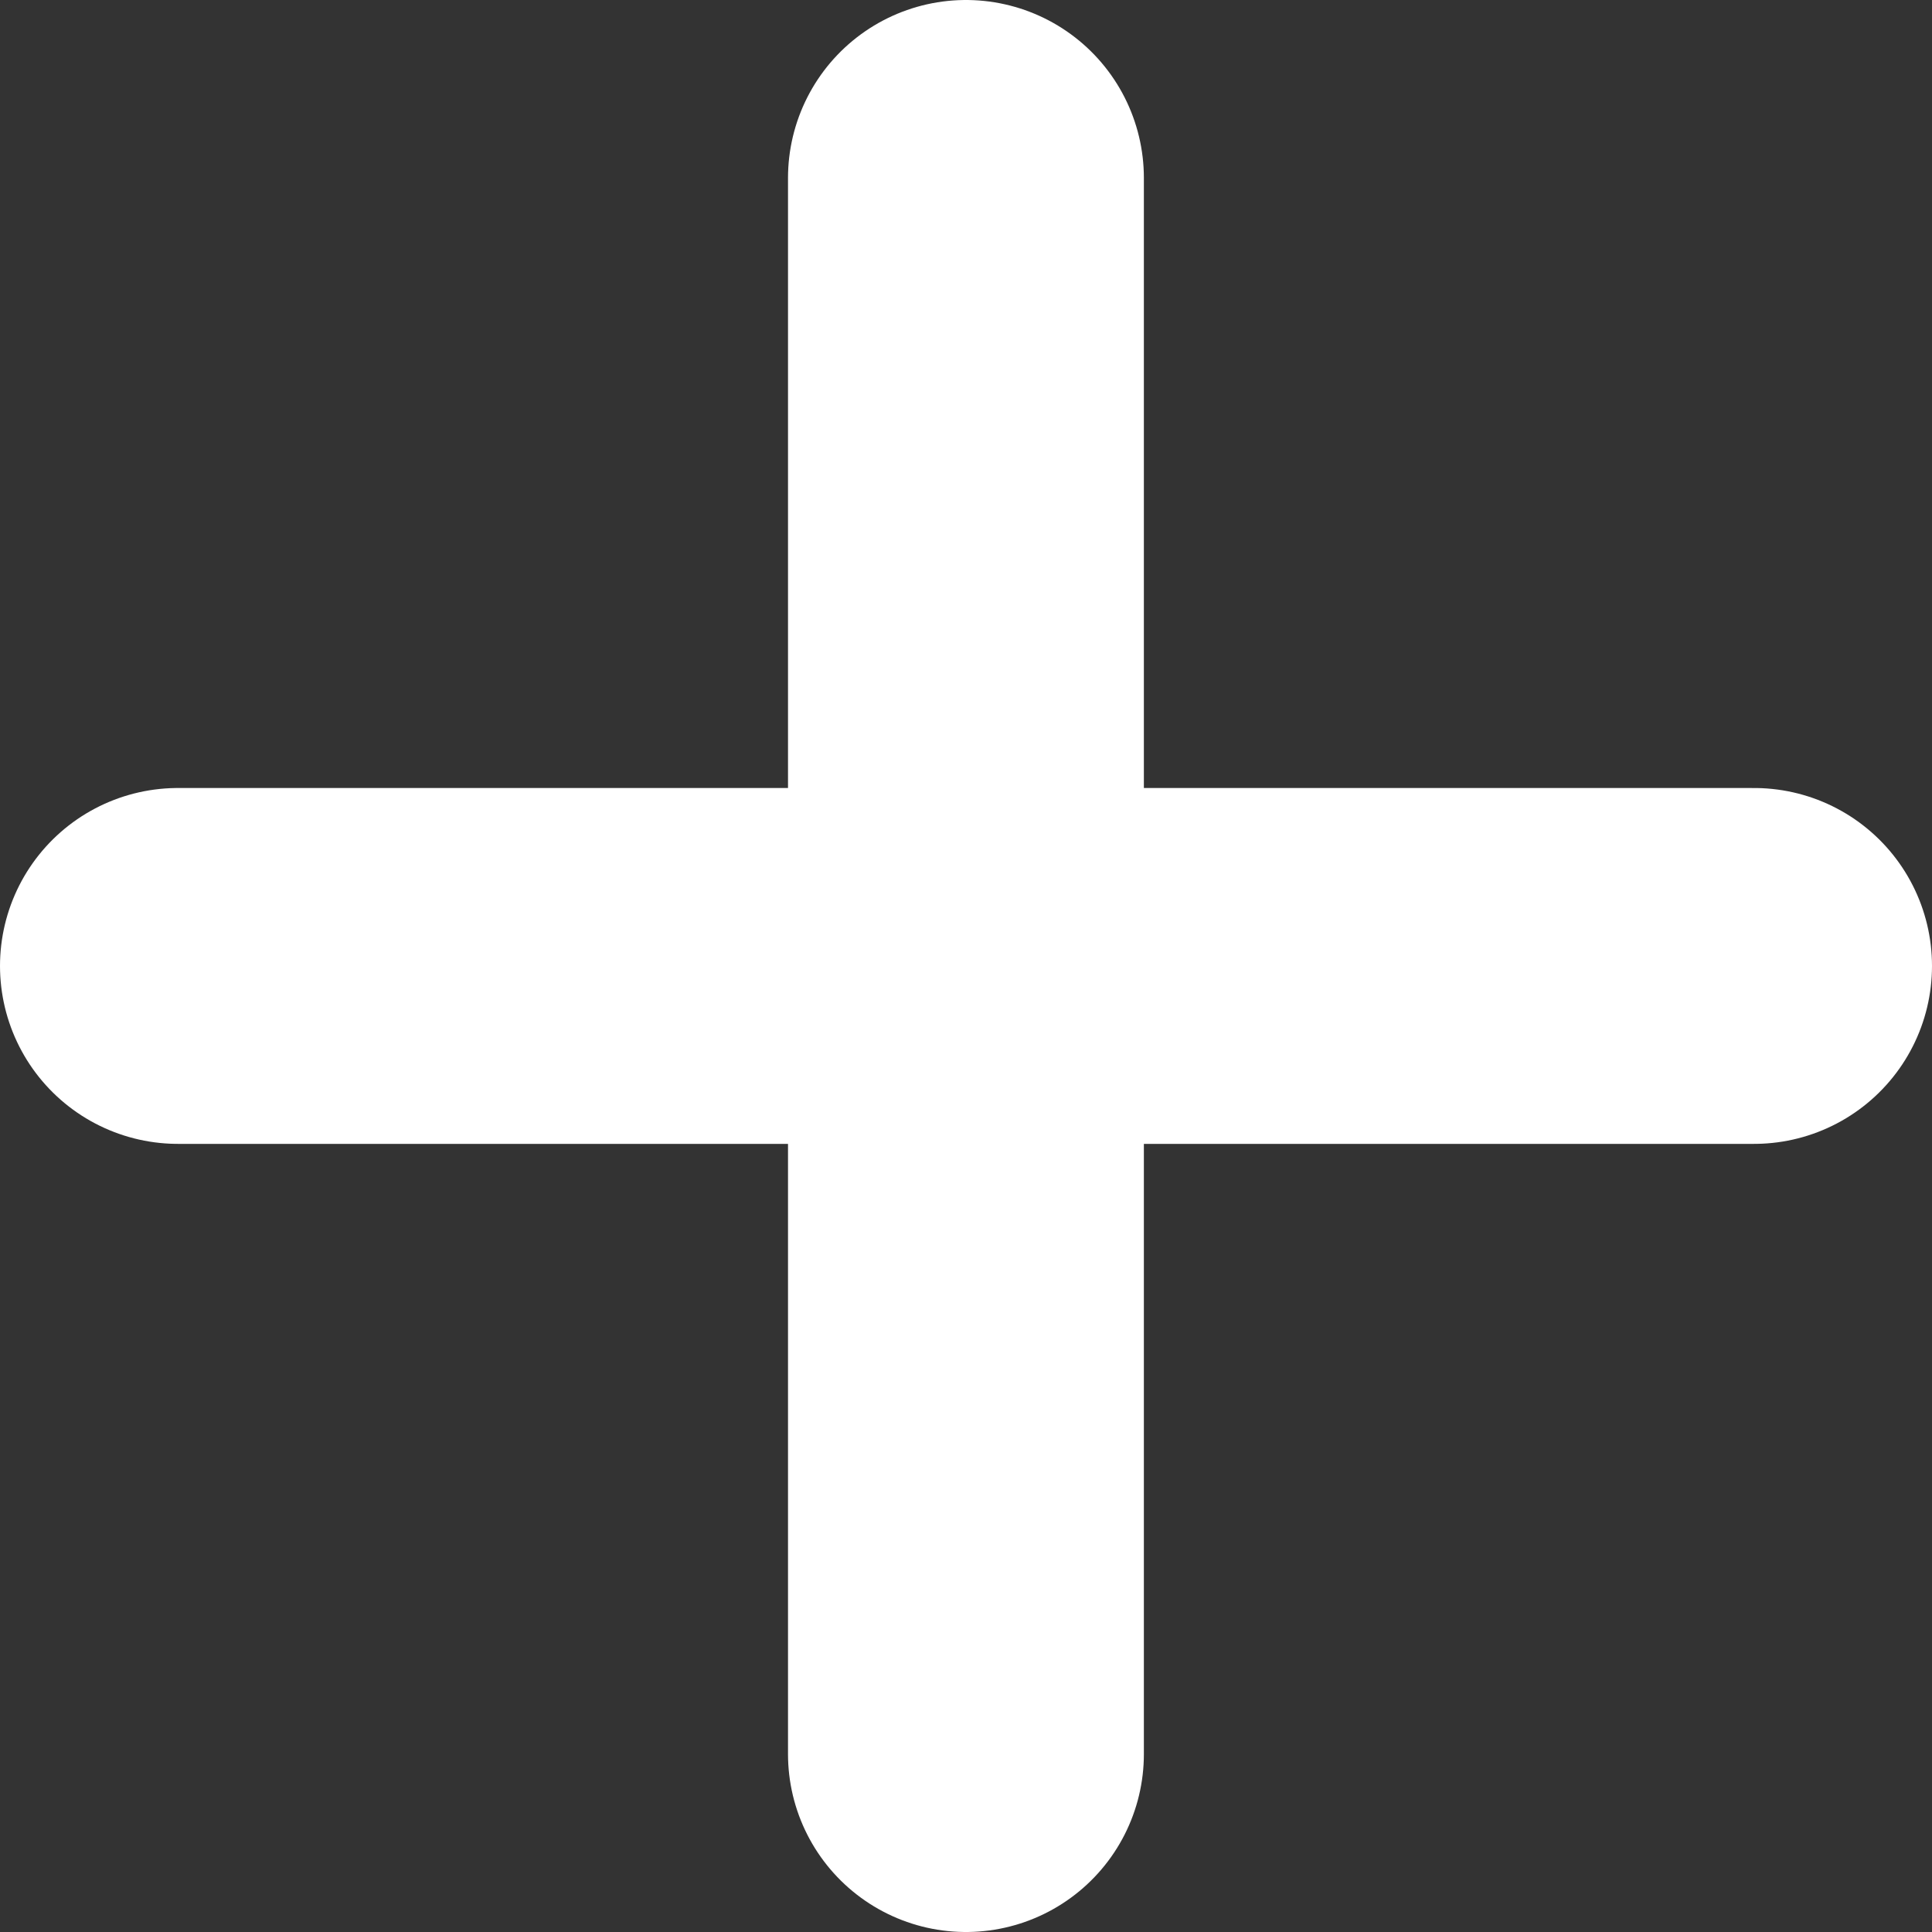
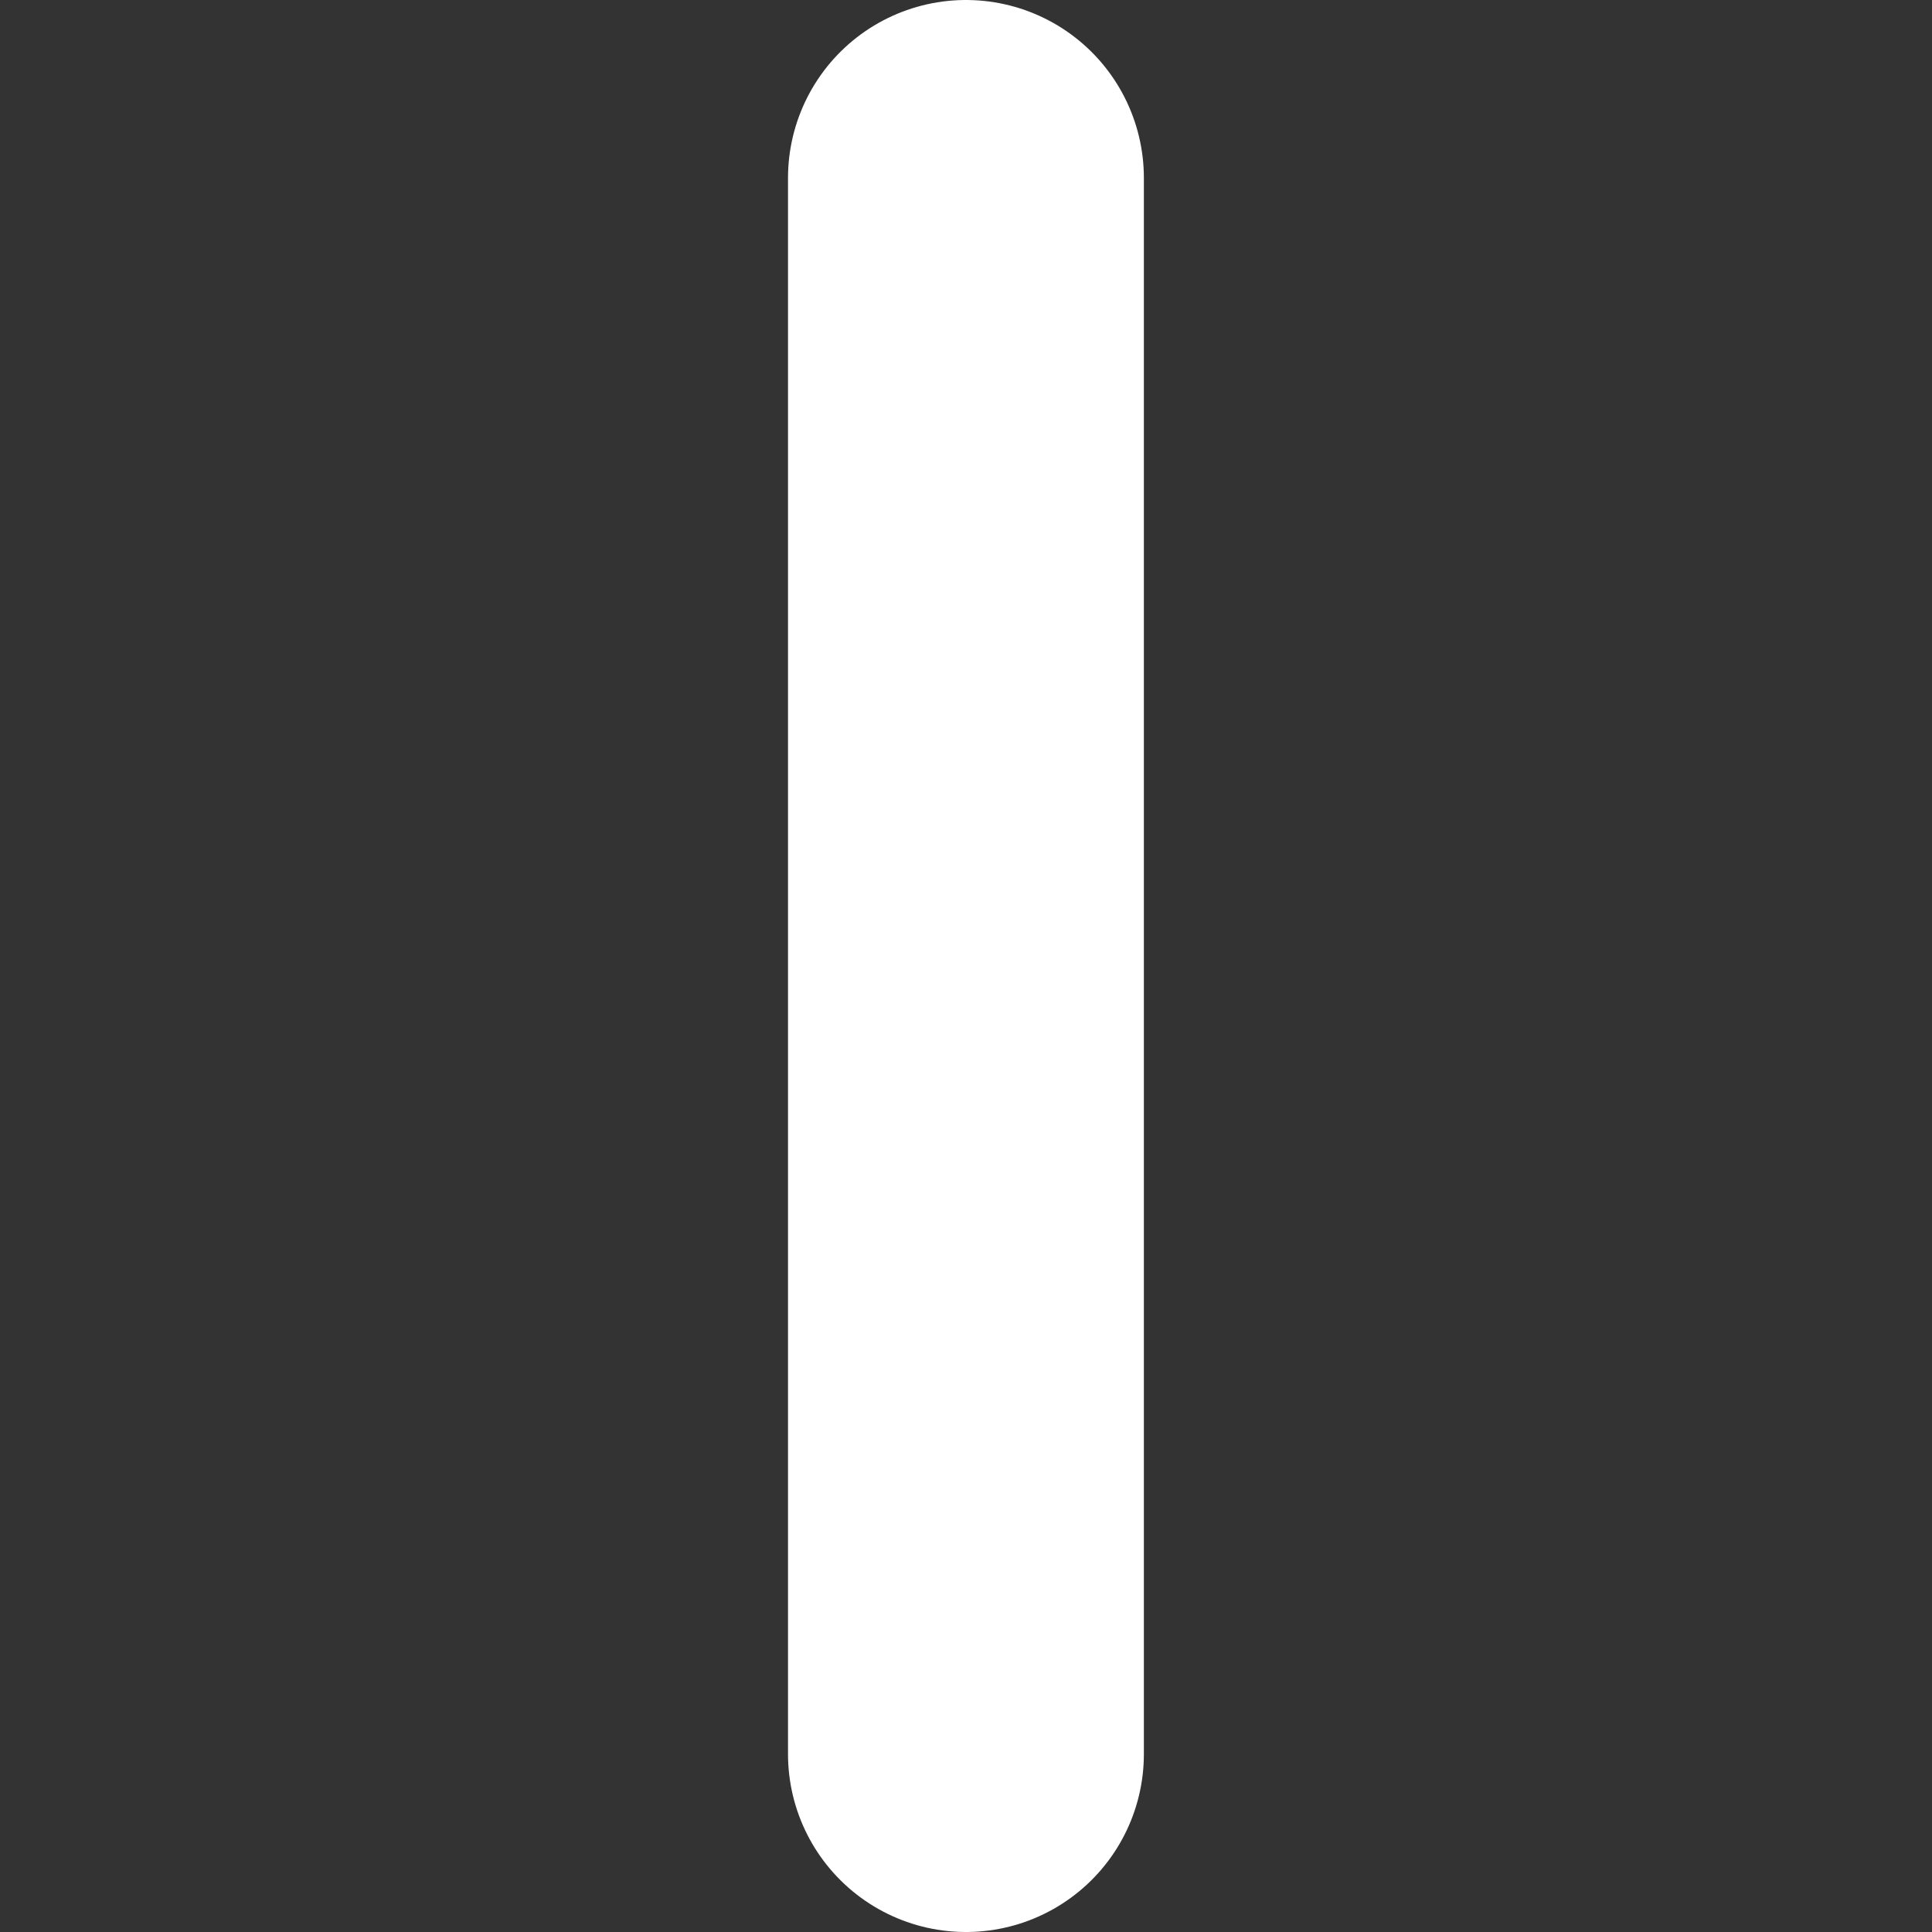
<svg xmlns="http://www.w3.org/2000/svg" xmlns:ns1="http://sodipodi.sourceforge.net/DTD/sodipodi-0.dtd" xmlns:ns2="http://www.inkscape.org/namespaces/inkscape" width="16.287" height="16.287" viewBox="0 0 16.287 16.287" version="1.1" id="svg6" ns1:docname="plus.svg" ns2:version="1.0.2-2 (e86c870879, 2021-01-15)">
  <rect x="0" y="0" width="16.287" height="16.287" fill="#333333" stroke="none" />
  <defs id="defs10" />
  <ns1:namedview pagecolor="#a1a1a1" bordercolor="#666666" borderopacity="1" objecttolerance="10" gridtolerance="10" guidetolerance="10" ns2:pageopacity="0" ns2:pageshadow="2" ns2:window-width="1920" ns2:window-height="1018" id="namedview8" showgrid="false" fit-margin-top="0" fit-margin-left="0" fit-margin-right="0" fit-margin-bottom="0" borderlayer="false" ns2:zoom="26.09443" ns2:cx="6.2636492" ns2:cy="7.4967898" ns2:window-x="-6" ns2:window-y="-6" ns2:window-maximized="1" ns2:current-layer="svg6" />
  <g id="plus" transform="translate(1.5,1.5)">
    <g id="Group_9" data-name="Group 9">
      <path id="Path_20" data-name="Path 20" d="M 12,5 V 18.287" transform="translate(-5.357,-5)" fill="none" stroke="#ffffff" stroke-linecap="round" stroke-linejoin="round" stroke-width="3" />
-       <path id="Path_21" data-name="Path 21" d="M 5,12 H 18.287" transform="translate(-5,-5.357)" fill="none" stroke="#ffffff" stroke-linecap="round" stroke-linejoin="round" stroke-width="3" />
    </g>
  </g>
</svg>